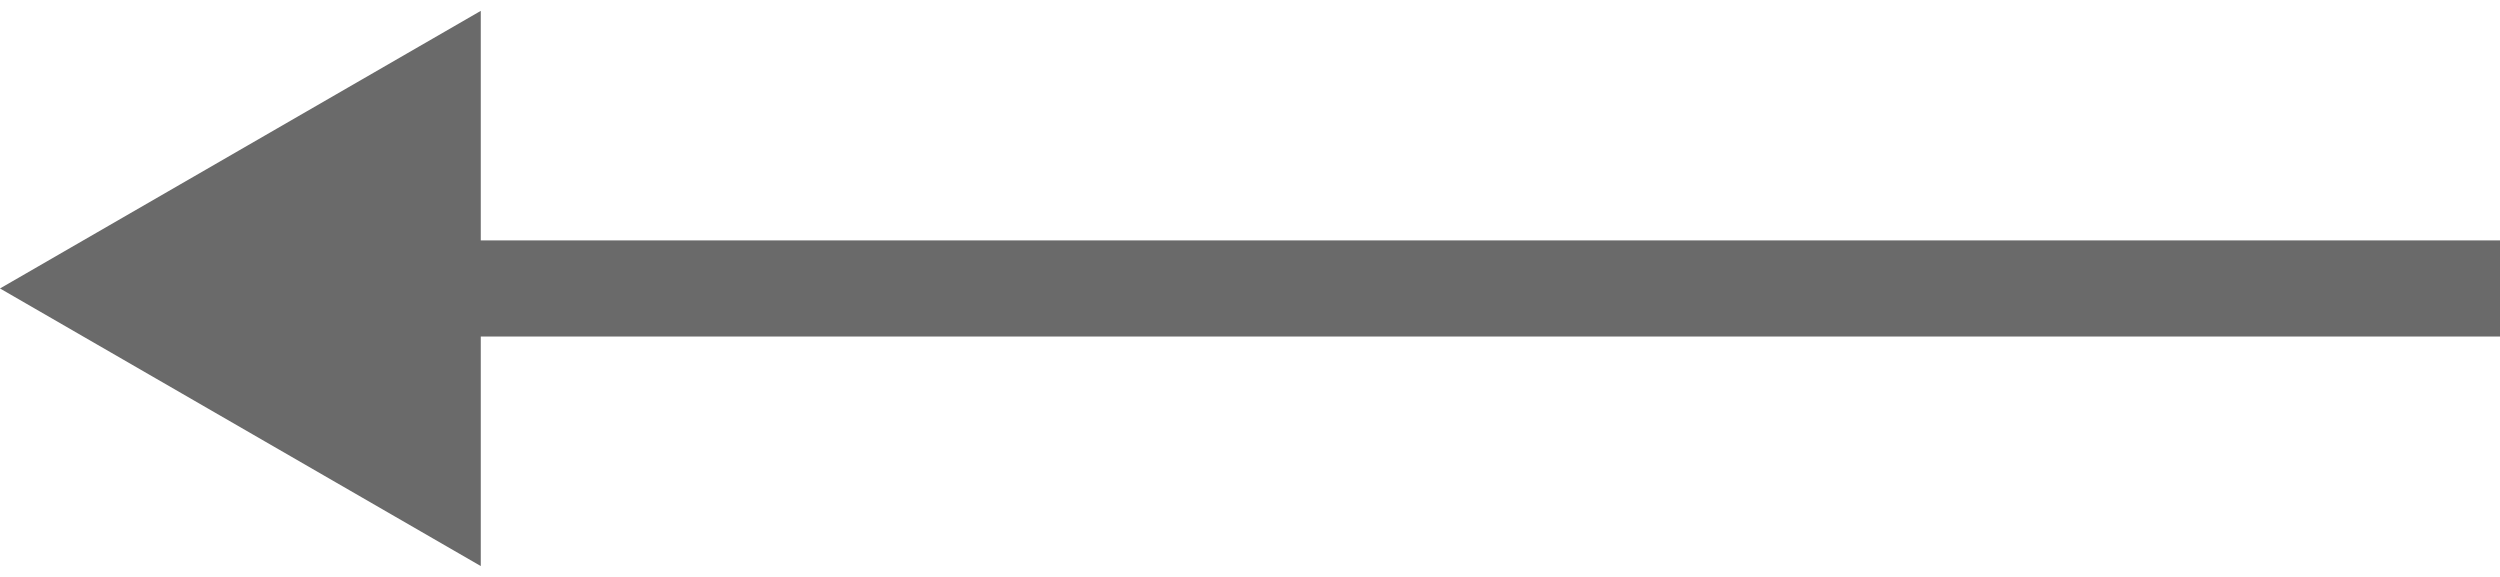
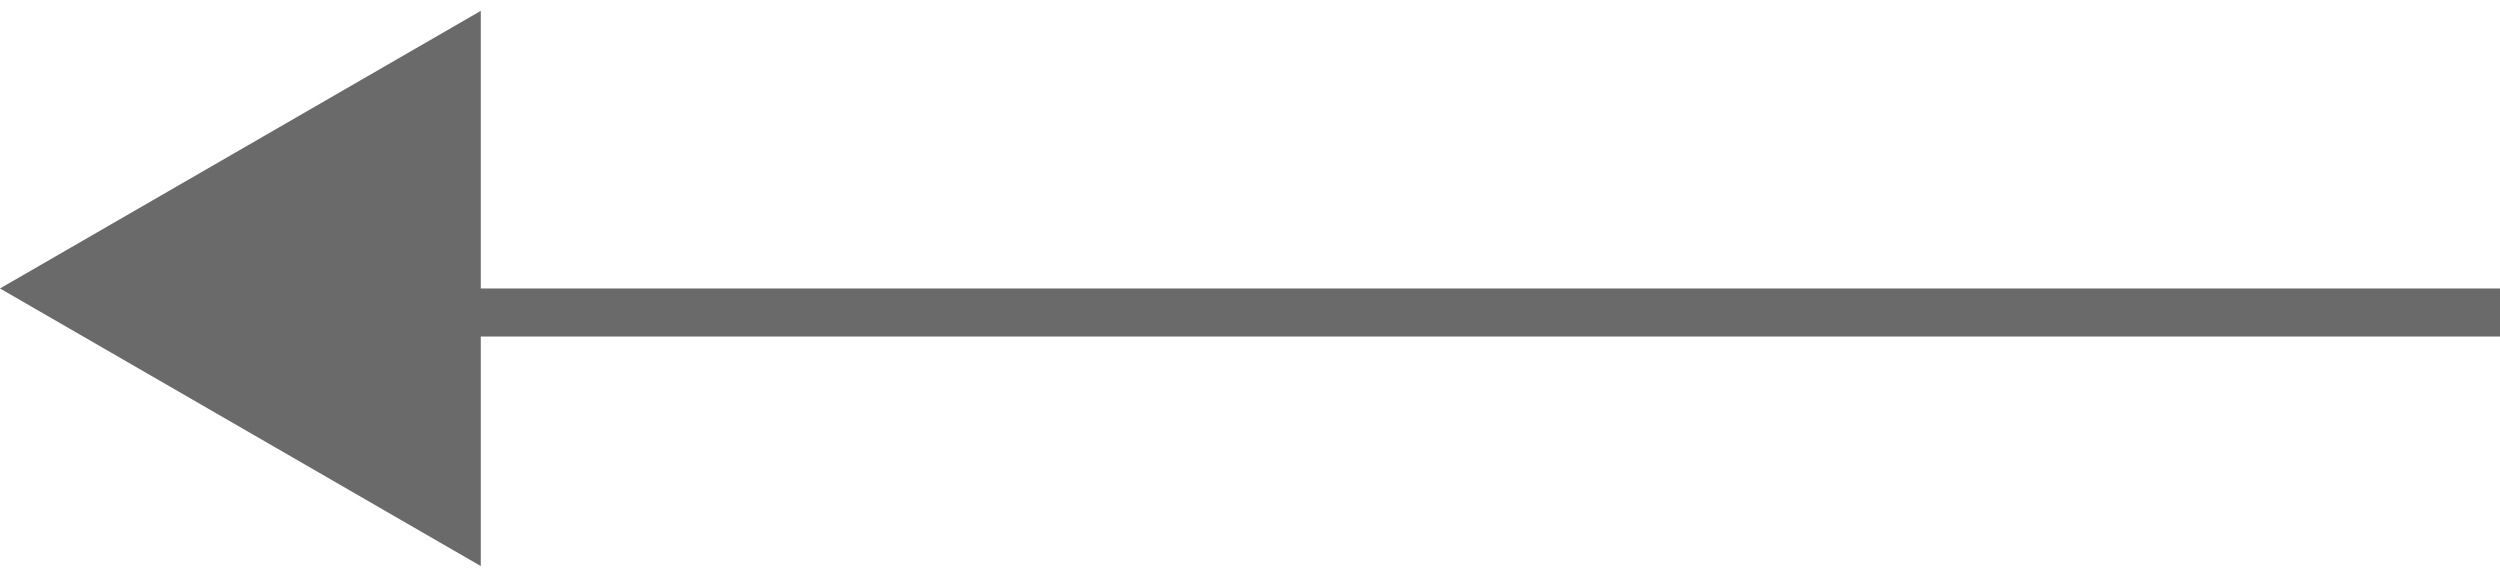
<svg xmlns="http://www.w3.org/2000/svg" width="52" height="12" viewBox="0 0 52 12" fill="none">
-   <path d="M0 6L10 0.226V11.774L0 6ZM52 6V7H9V6V5H52V6Z" fill="#6A6A6A" />
+   <path d="M0 6L10 0.226V11.774L0 6ZM52 6V7H9V6V5V6Z" fill="#6A6A6A" />
</svg>